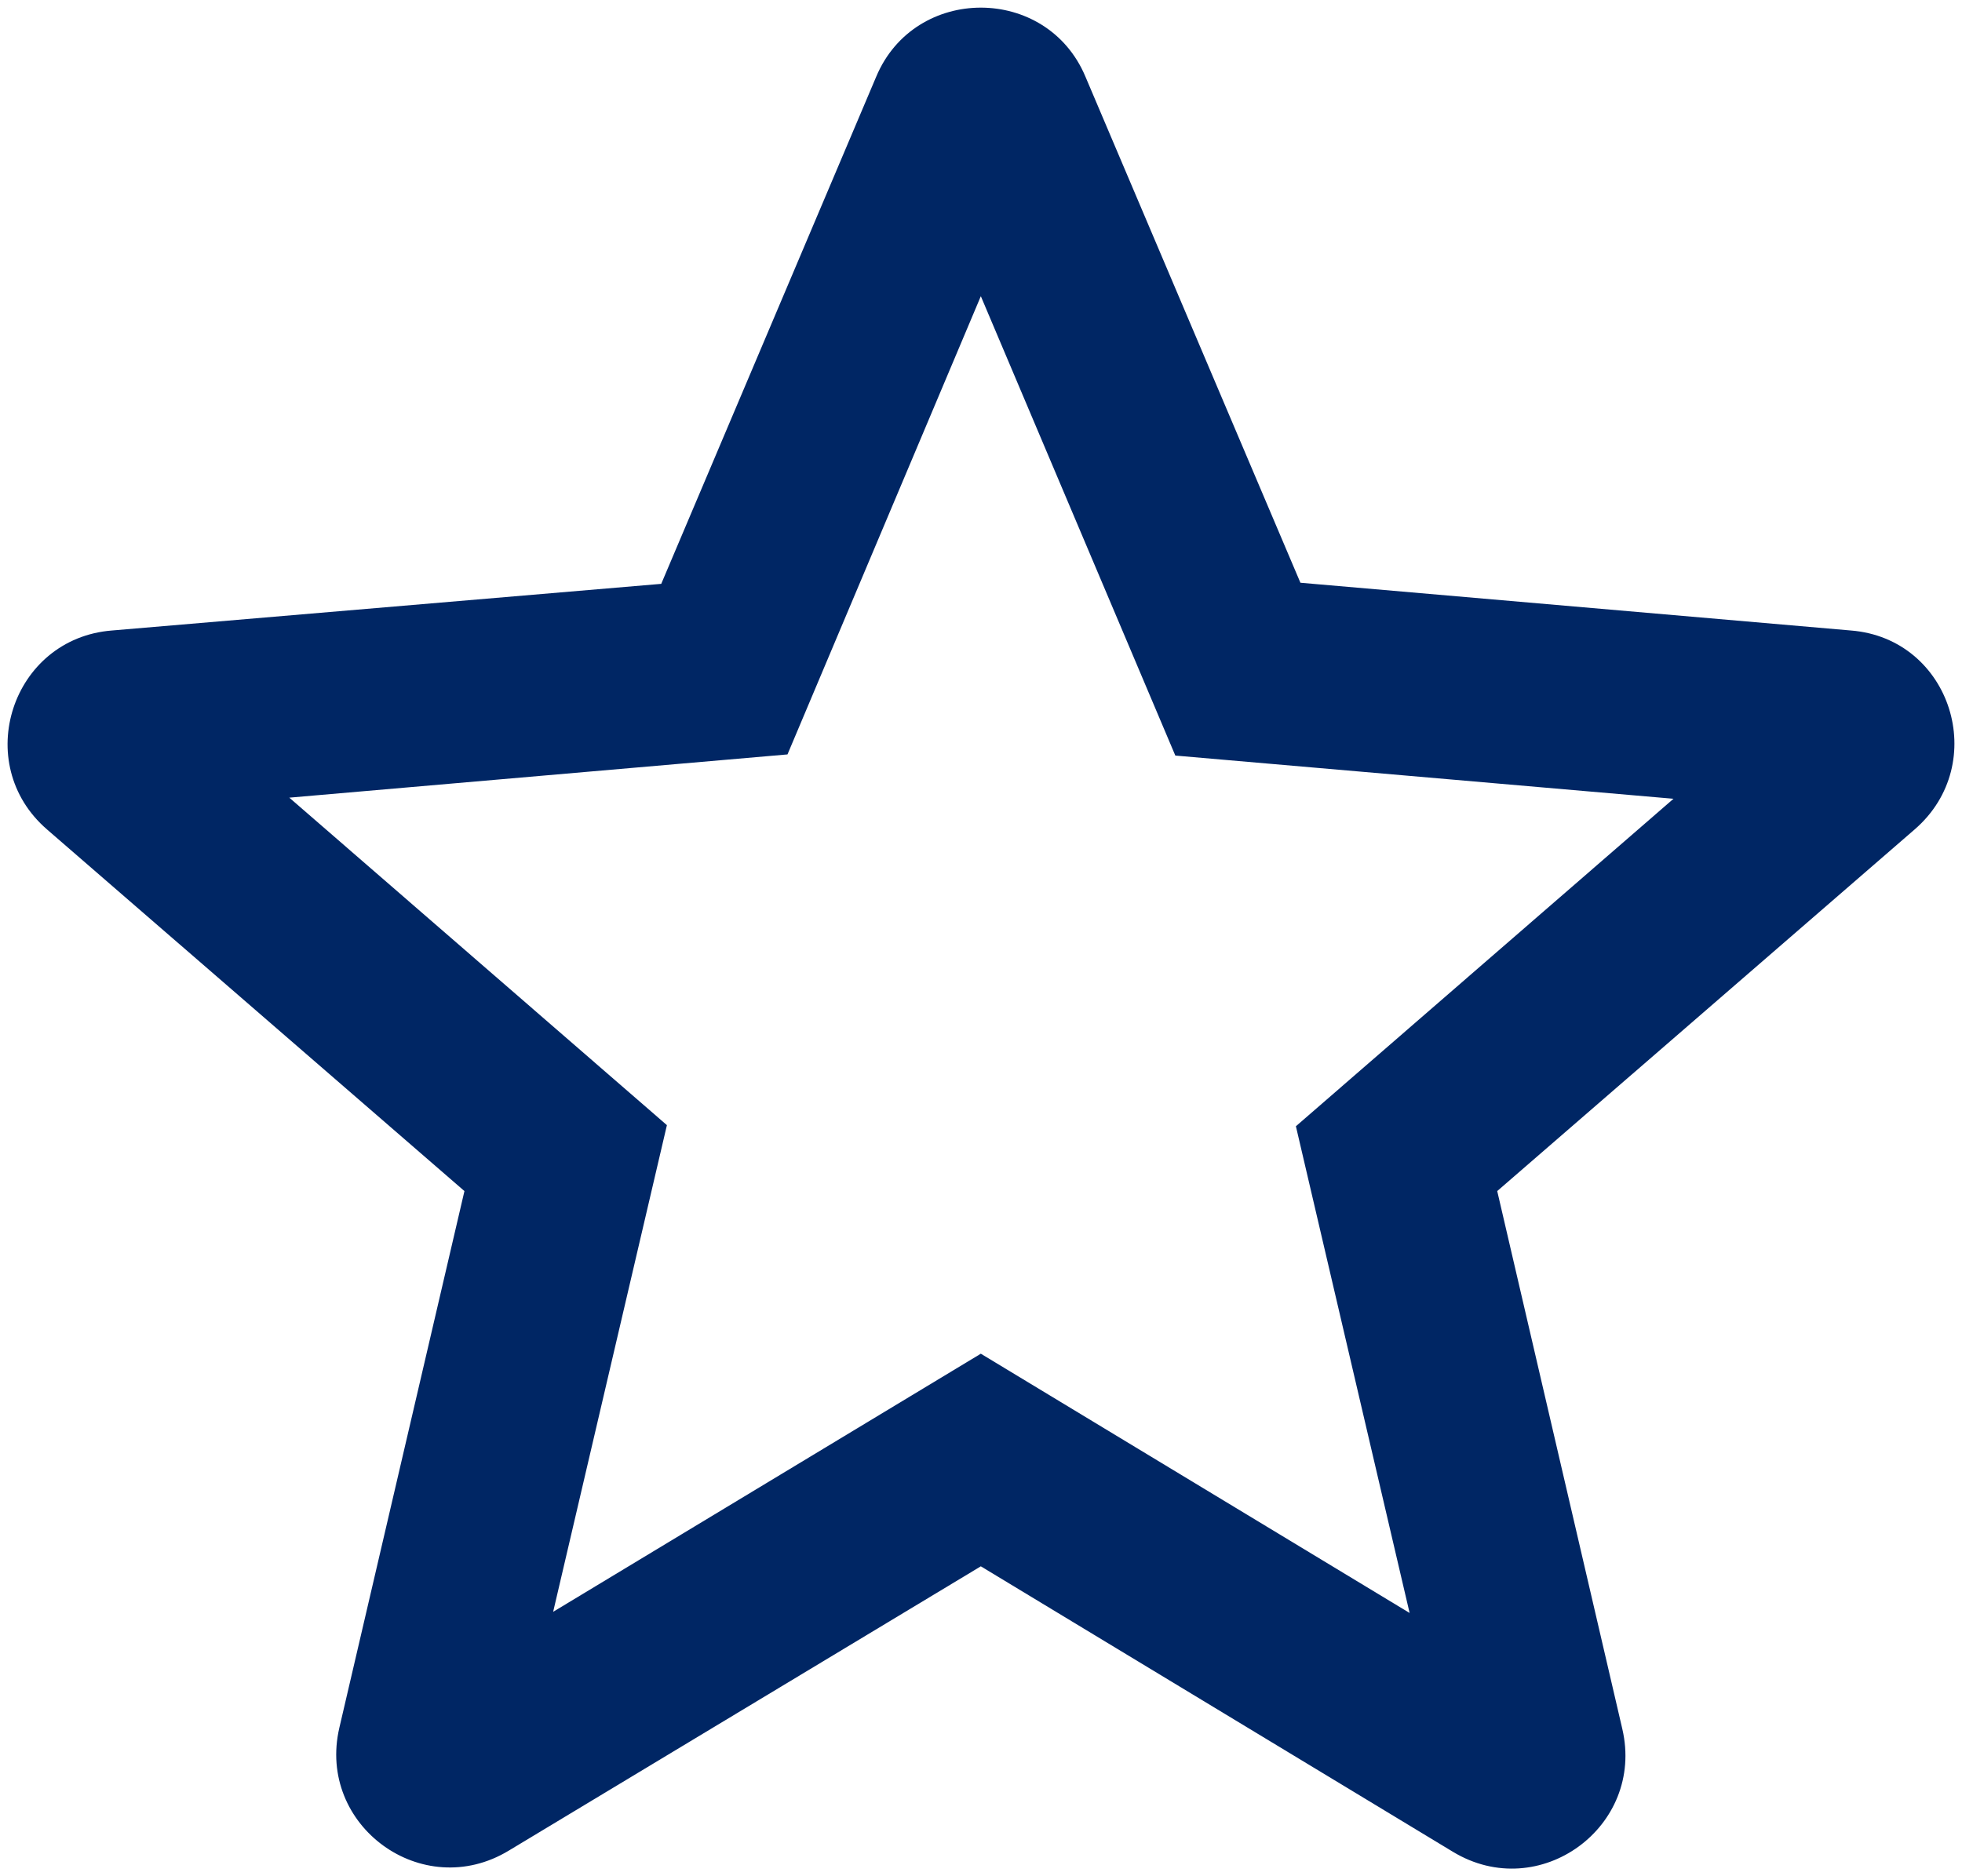
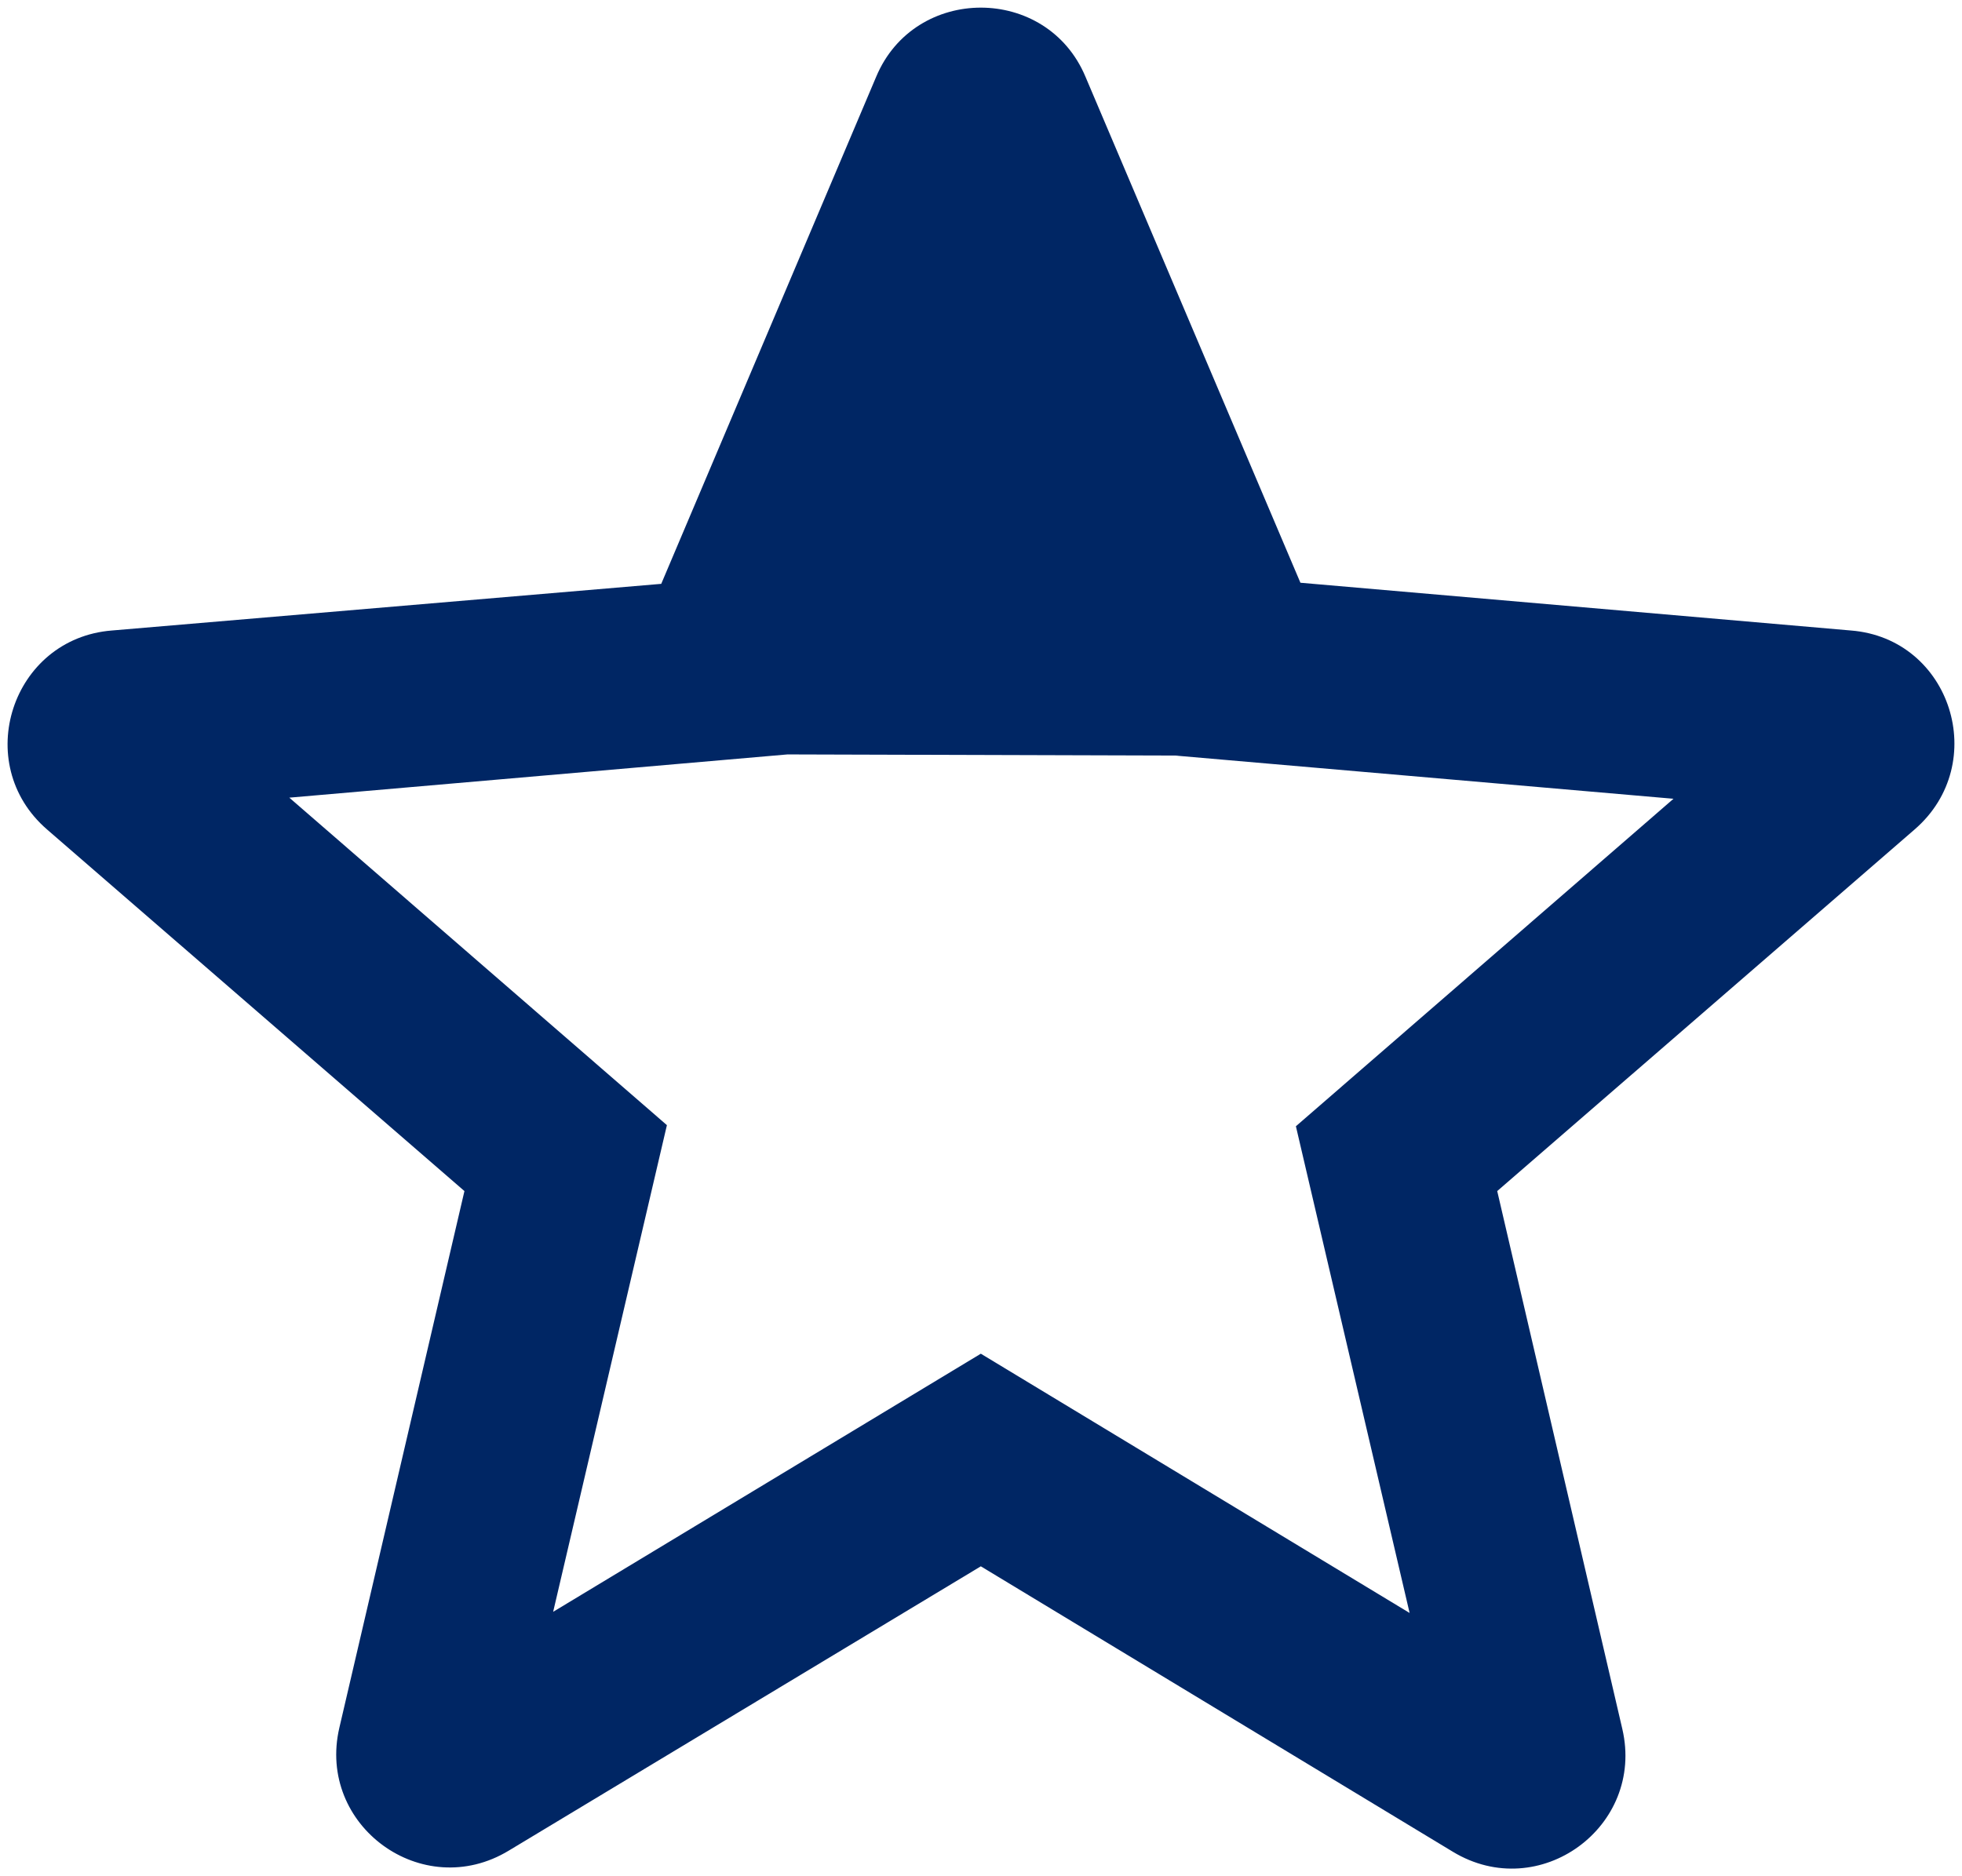
<svg xmlns="http://www.w3.org/2000/svg" width="46" height="44" viewBox="0 0 46 44" fill="none">
-   <path d="M43.396 14.786L30.489 13.666L25.449 1.799C24.543 -0.361 21.449 -0.361 20.543 1.799L15.503 13.692L2.623 14.786C0.276 14.972 -0.684 17.906 1.103 19.452L10.889 27.932L7.956 40.519C7.423 42.812 9.903 44.626 11.929 43.399L22.996 36.732L34.063 43.426C36.089 44.652 38.569 42.839 38.036 40.546L35.103 27.932L44.889 19.452C46.676 17.906 45.743 14.972 43.396 14.786ZM22.996 31.746L12.969 37.799L15.636 26.386L6.783 18.706L18.463 17.692L22.996 6.946L27.556 17.719L39.236 18.732L30.383 26.412L33.049 37.826L22.996 31.746Z" fill="#002664" />
+   <path d="M43.396 14.786L30.489 13.666L25.449 1.799C24.543 -0.361 21.449 -0.361 20.543 1.799L15.503 13.692L2.623 14.786C0.276 14.972 -0.684 17.906 1.103 19.452L10.889 27.932L7.956 40.519C7.423 42.812 9.903 44.626 11.929 43.399L22.996 36.732L34.063 43.426C36.089 44.652 38.569 42.839 38.036 40.546L35.103 27.932L44.889 19.452C46.676 17.906 45.743 14.972 43.396 14.786ZM22.996 31.746L12.969 37.799L15.636 26.386L6.783 18.706L18.463 17.692L27.556 17.719L39.236 18.732L30.383 26.412L33.049 37.826L22.996 31.746Z" fill="#002664" />
</svg>